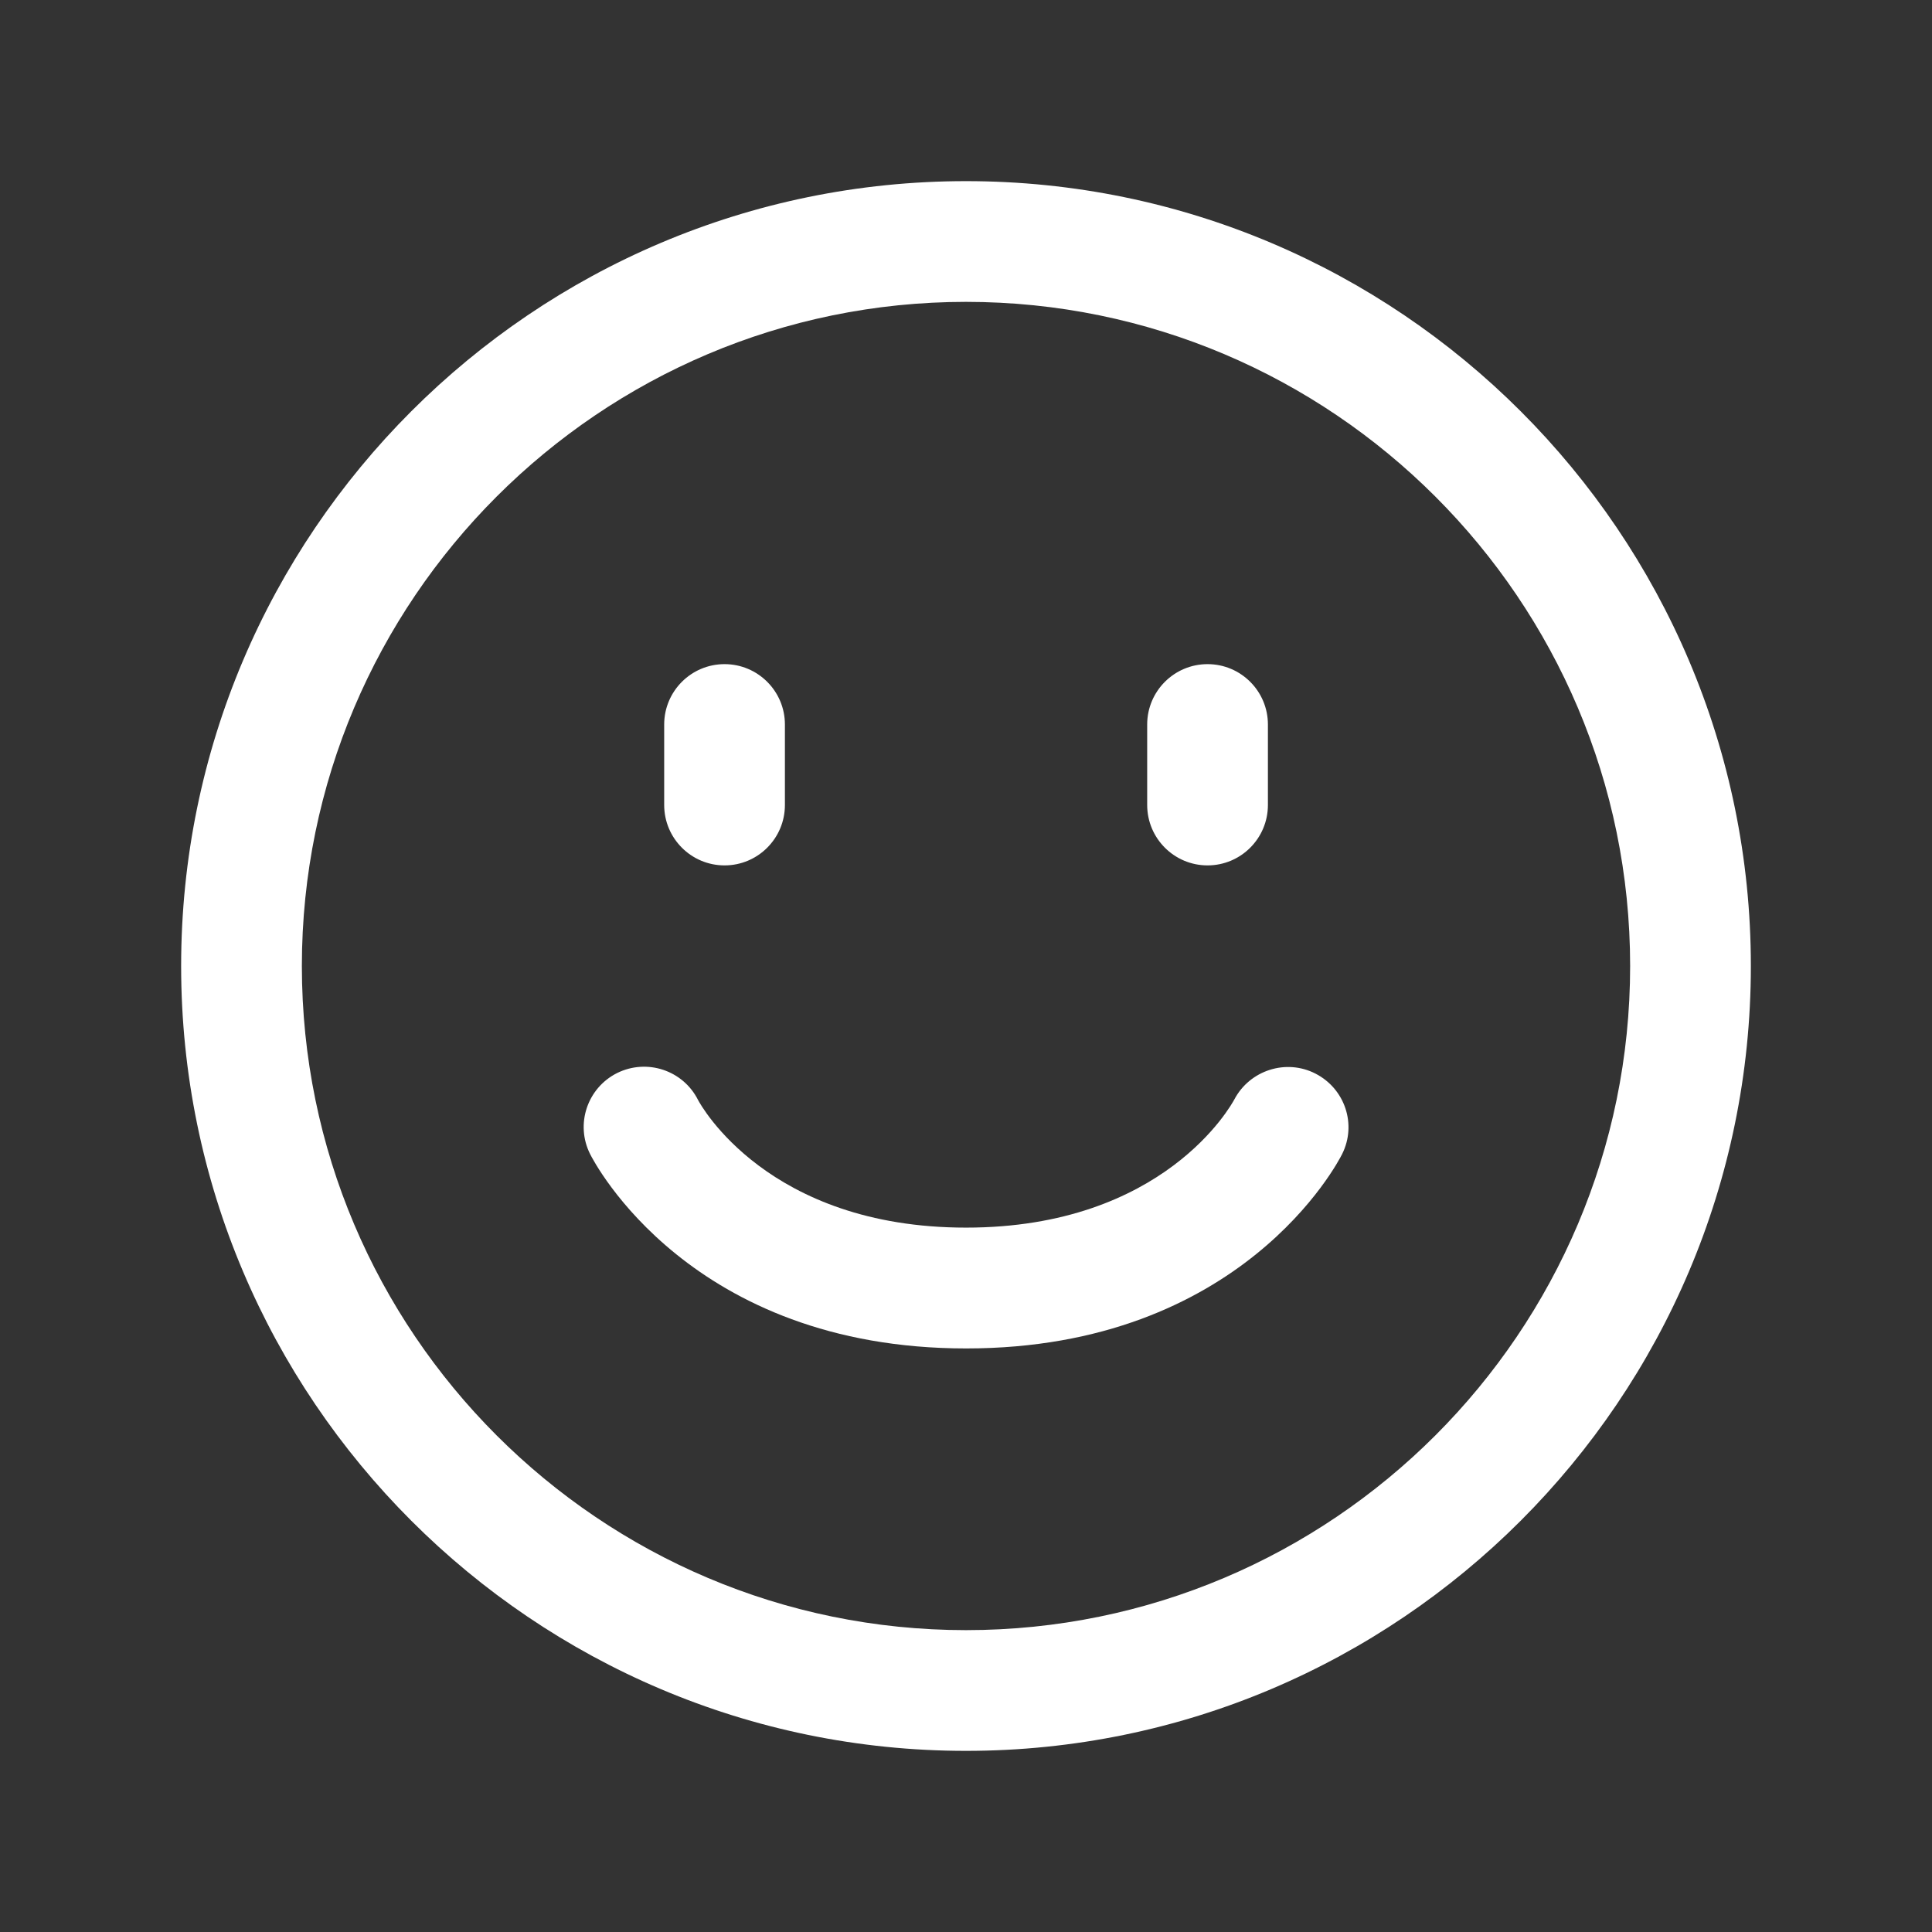
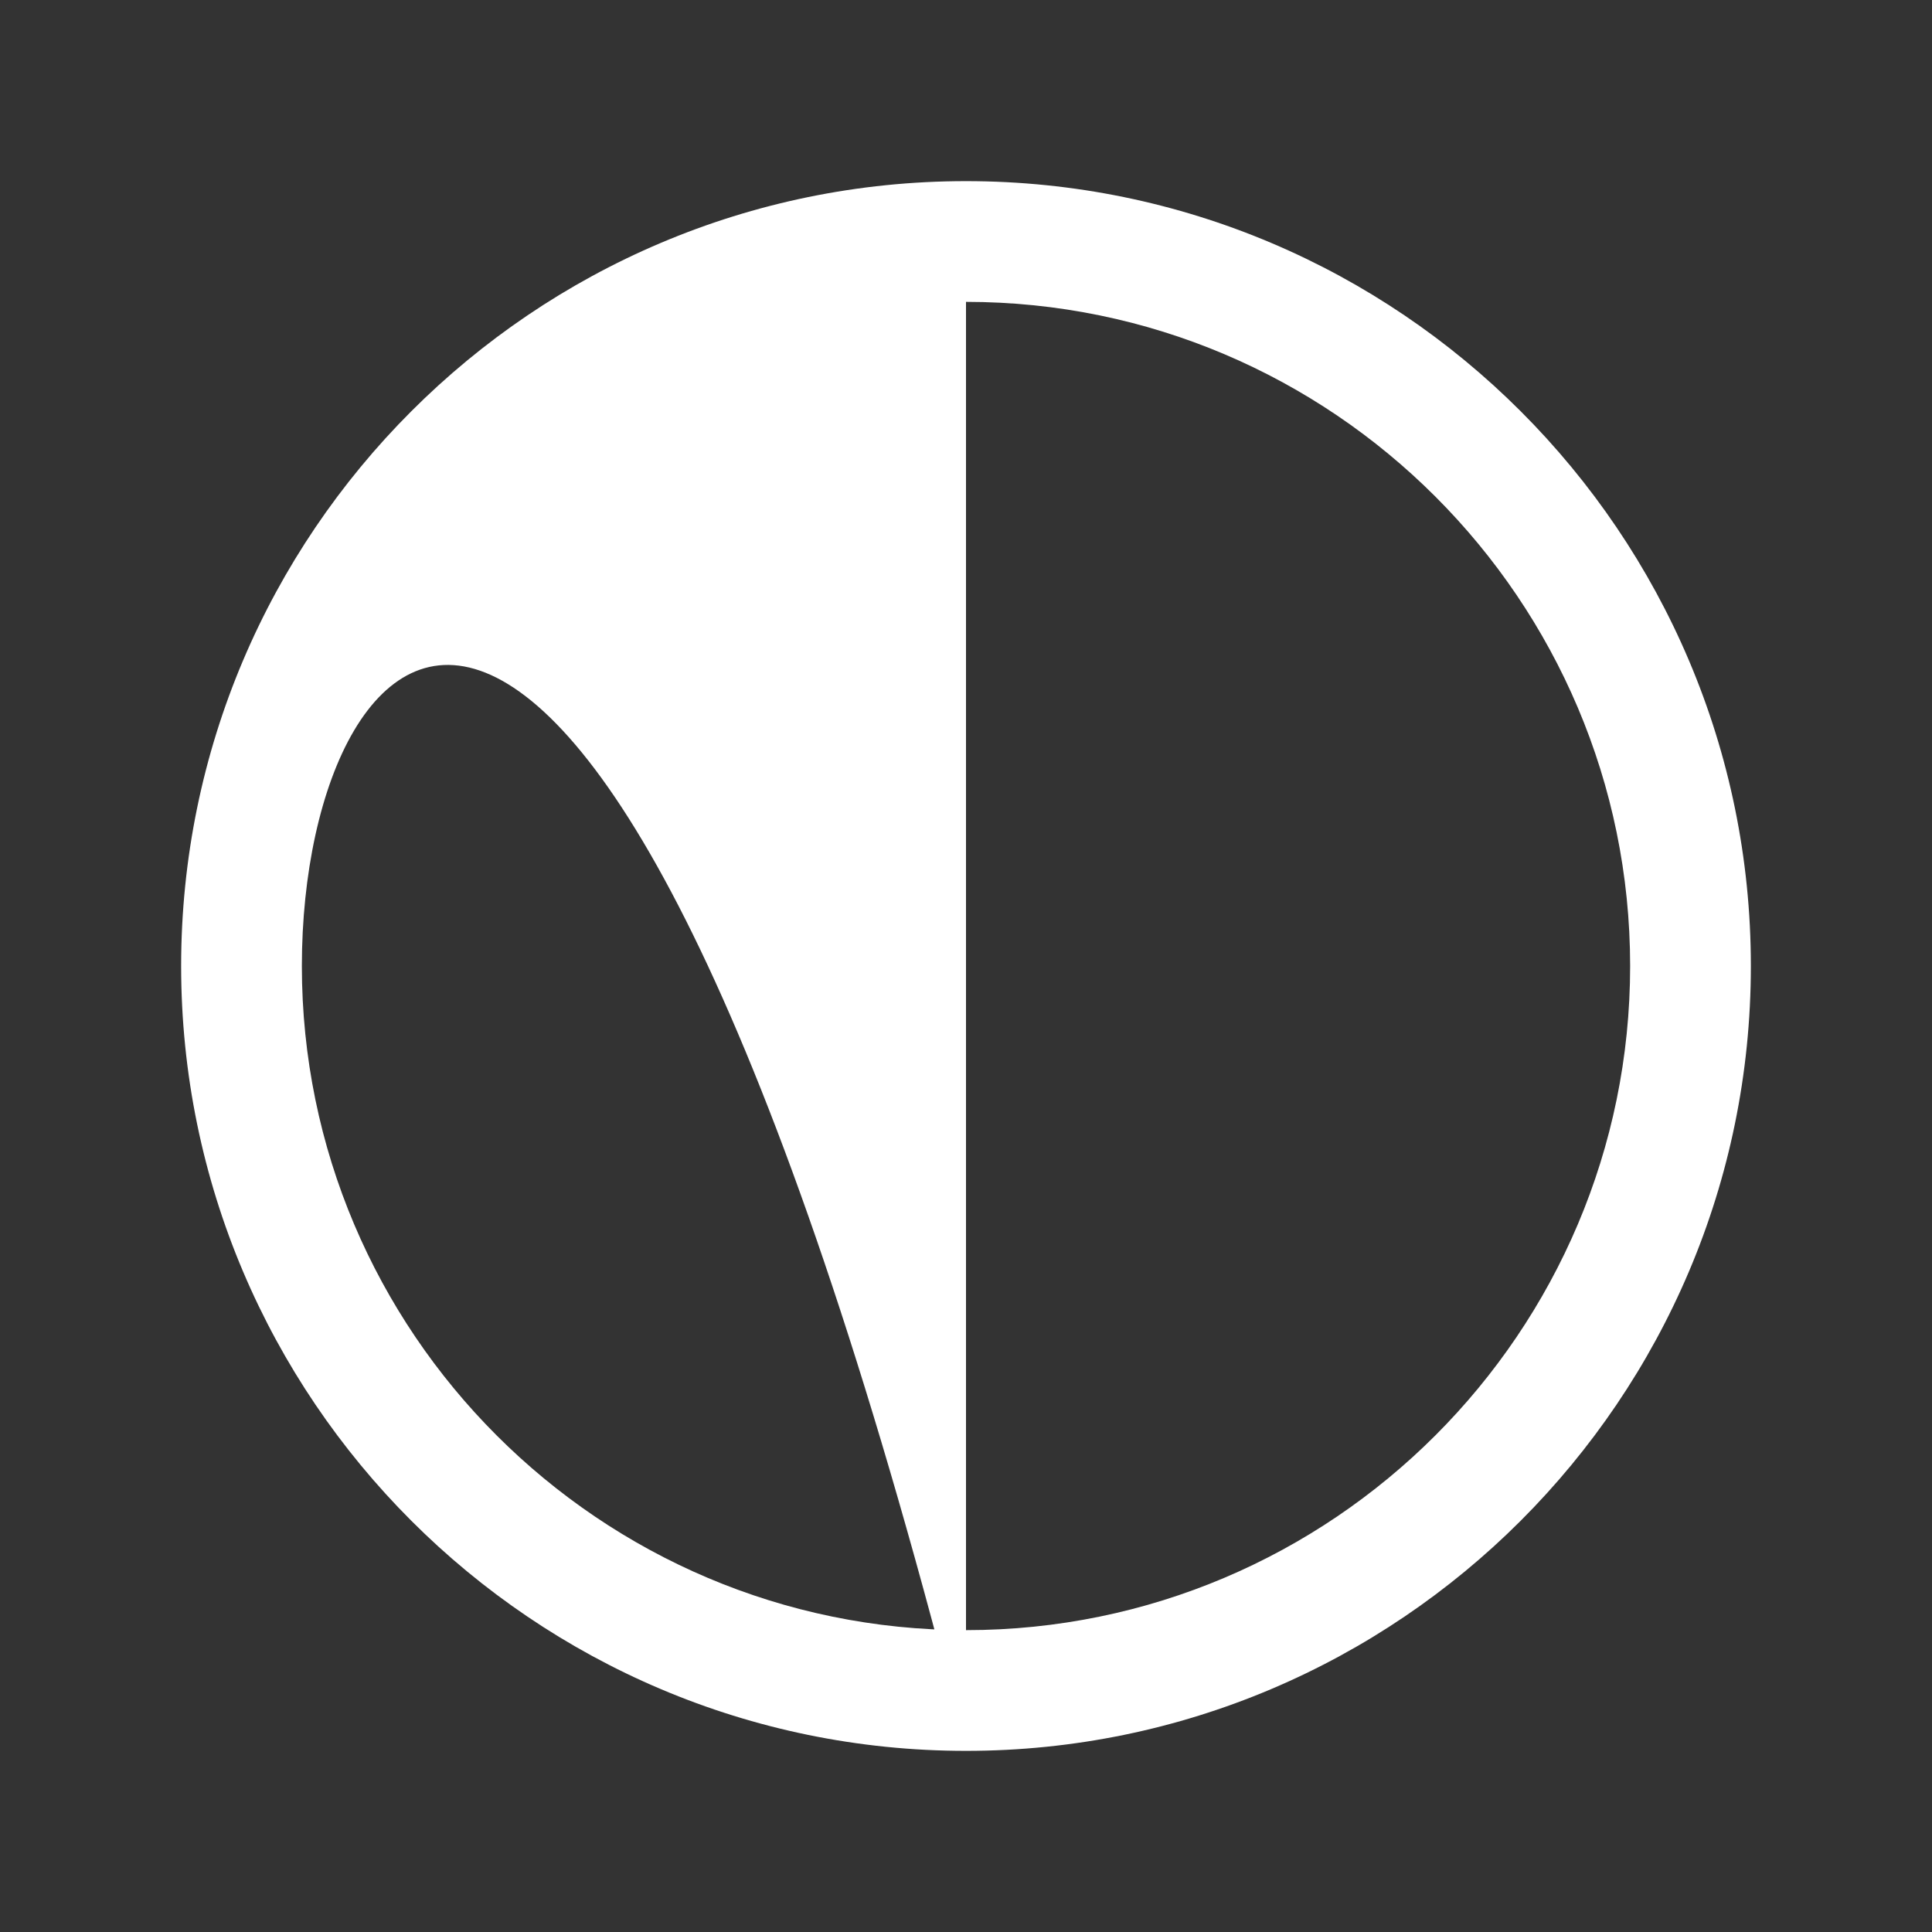
<svg xmlns="http://www.w3.org/2000/svg" width="41" height="41" viewBox="0 0 41 41" fill="none">
  <rect x="0" y="0" width="41" height="41" fill="#333333" stroke="none" />
-   <path d="M20.5 37.156C11.316 37.156 3.844 29.684 3.844 20.5C3.844 11.316 11.316 3.844 20.5 3.844C29.684 3.844 37.156 11.316 37.156 20.5C37.156 29.684 29.684 37.156 20.5 37.156ZM20.5 6.406C12.729 6.406 6.406 12.729 6.406 20.5C6.406 28.271 12.729 34.594 20.5 34.594C28.271 34.594 34.594 28.271 34.594 20.5C34.594 12.729 28.271 6.406 20.5 6.406Z" fill="white" />
-   <path d="M14.095 17.083V15.375C14.095 14.668 14.669 14.094 15.376 14.094C16.083 14.094 16.657 14.668 16.657 15.375V17.083C16.657 17.791 16.083 18.365 15.376 18.365C14.669 18.365 14.095 17.791 14.095 17.083ZM25.626 18.365C26.333 18.365 26.907 17.791 26.907 17.083V15.375C26.907 14.668 26.333 14.094 25.626 14.094C24.919 14.094 24.345 14.668 24.345 15.375V17.083C24.345 17.791 24.919 18.365 25.626 18.365ZM27.917 22.784C27.293 22.463 26.523 22.711 26.195 23.331C26.135 23.442 24.709 26.052 20.501 26.052C16.293 26.052 14.867 23.444 14.814 23.344C14.496 22.712 13.729 22.458 13.095 22.772C12.462 23.09 12.205 23.859 12.523 24.491C12.607 24.66 14.653 28.616 20.503 28.616C26.352 28.616 28.399 24.66 28.482 24.491C28.797 23.862 28.542 23.105 27.917 22.784Z" fill="white" />
+   <path d="M20.5 37.156C11.316 37.156 3.844 29.684 3.844 20.5C3.844 11.316 11.316 3.844 20.5 3.844C29.684 3.844 37.156 11.316 37.156 20.5C37.156 29.684 29.684 37.156 20.5 37.156ZC12.729 6.406 6.406 12.729 6.406 20.5C6.406 28.271 12.729 34.594 20.5 34.594C28.271 34.594 34.594 28.271 34.594 20.5C34.594 12.729 28.271 6.406 20.5 6.406Z" fill="white" />
</svg>